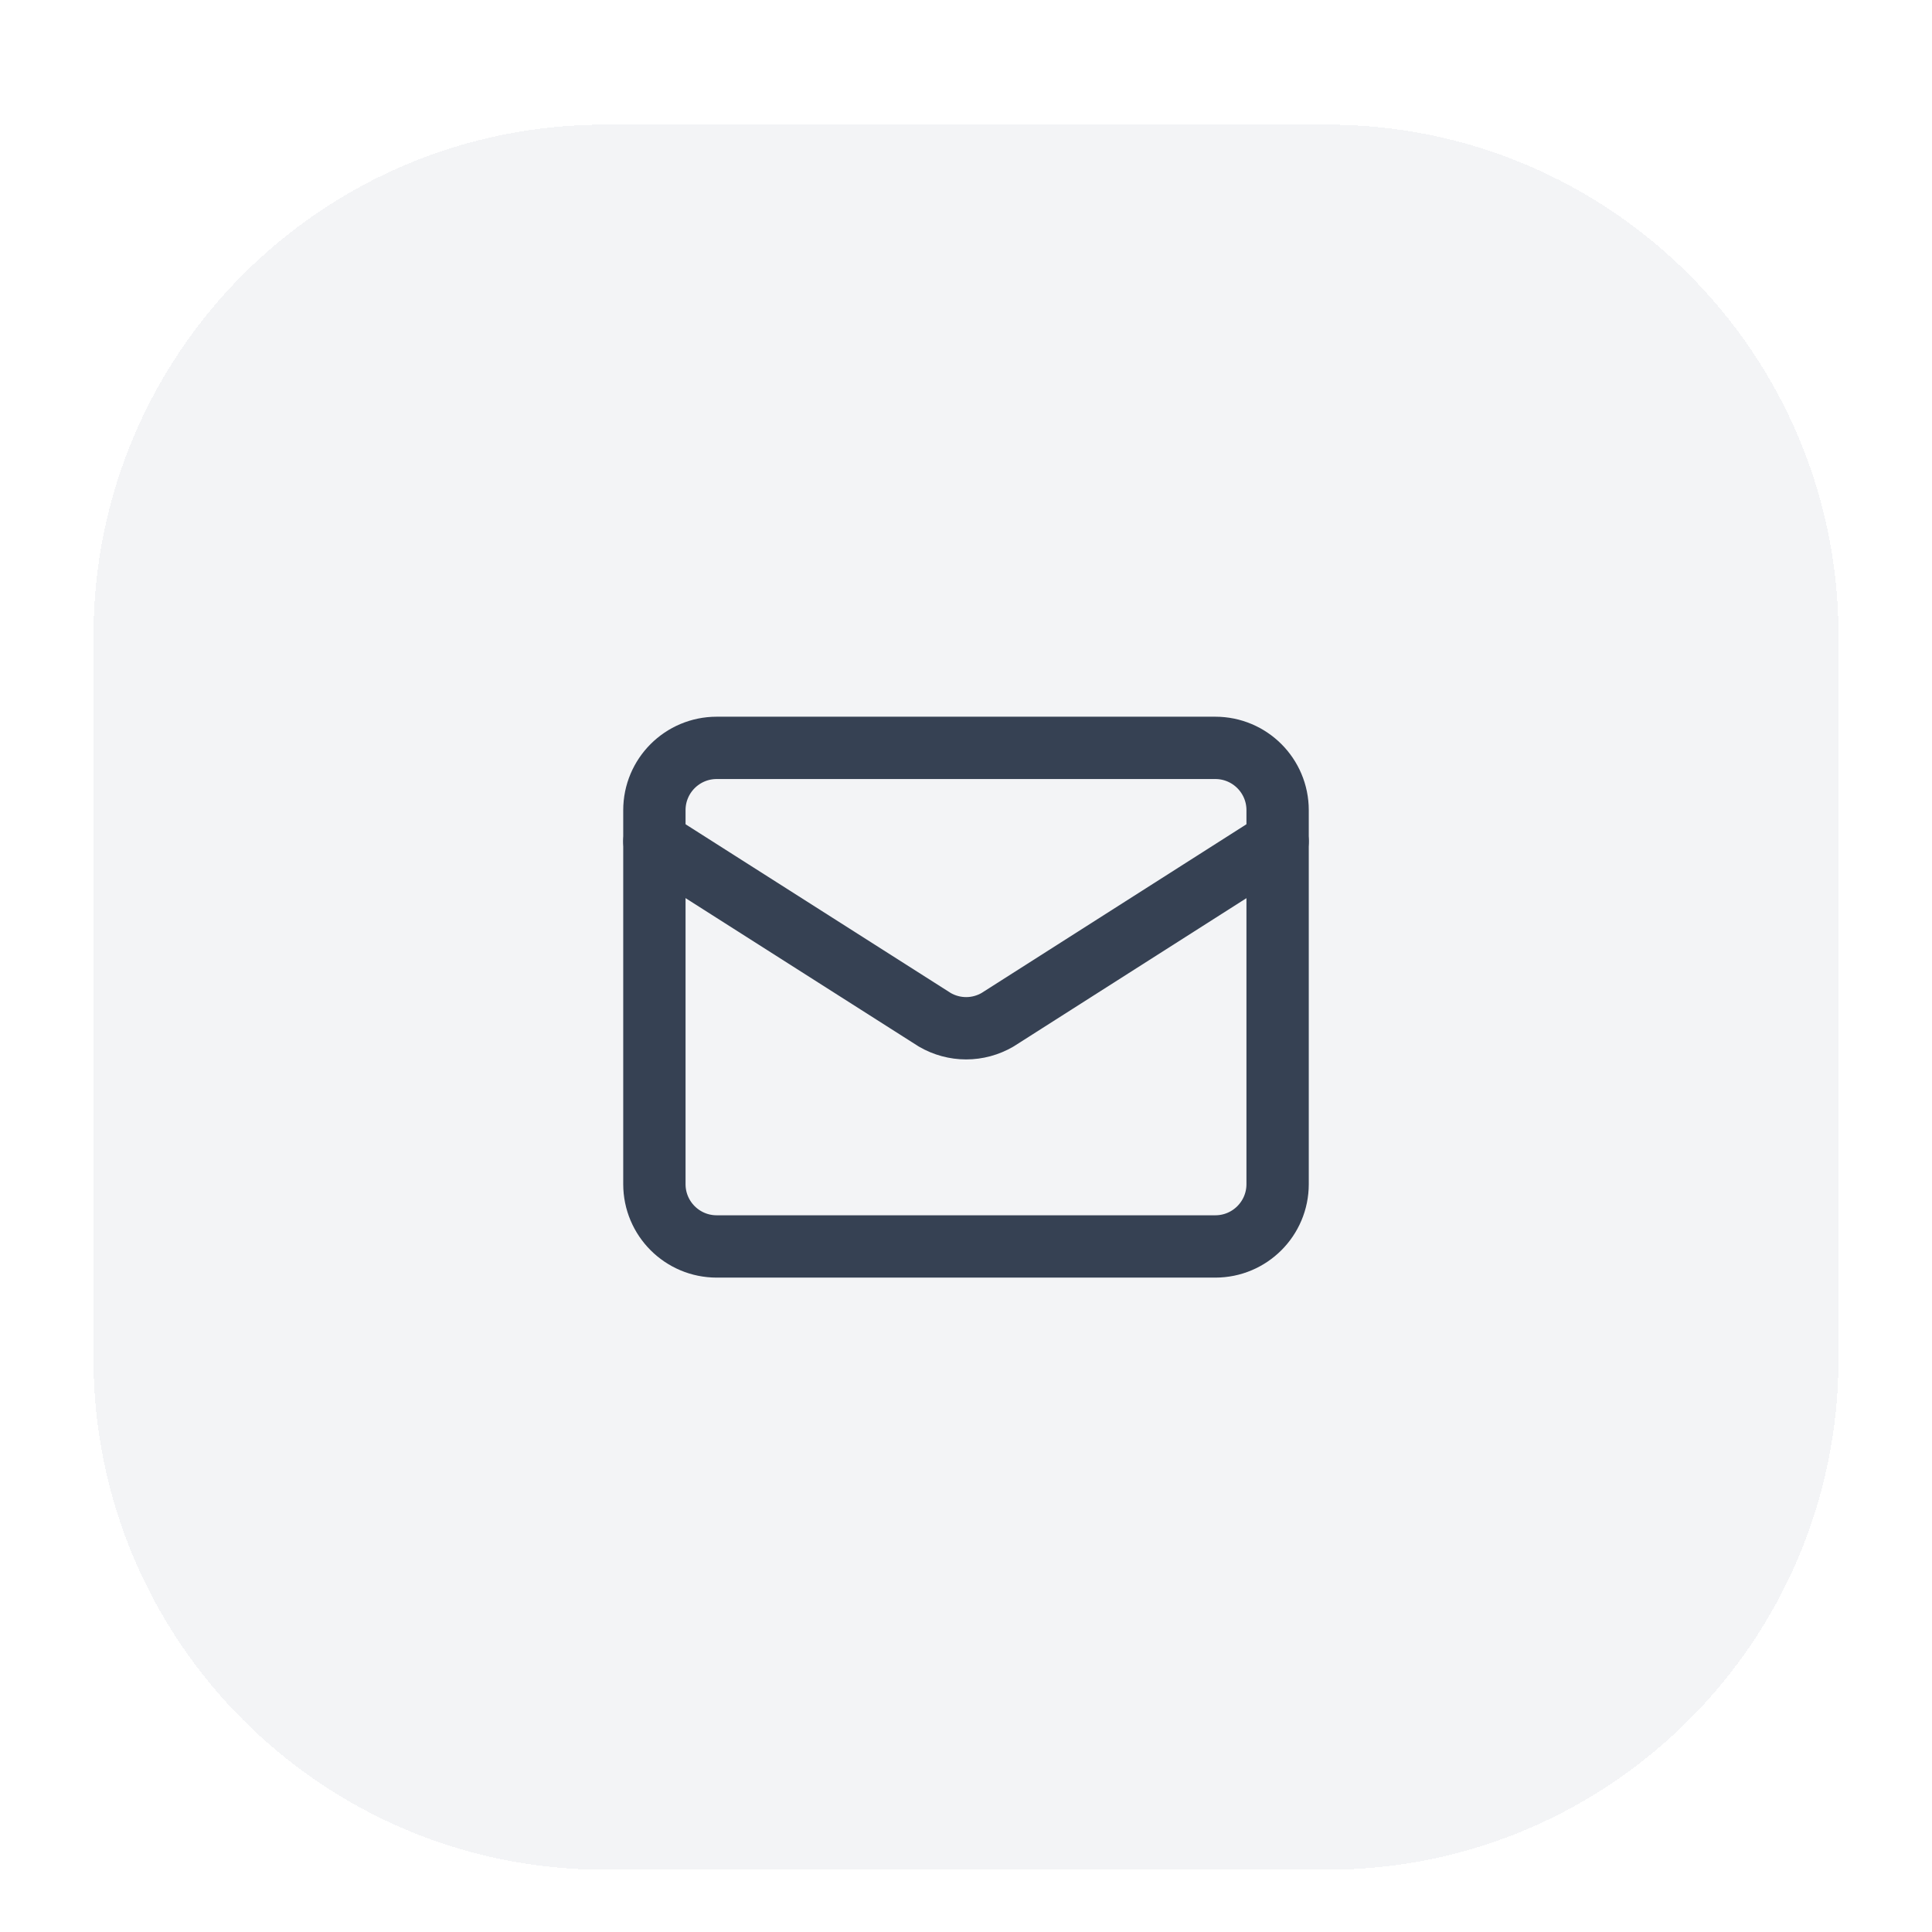
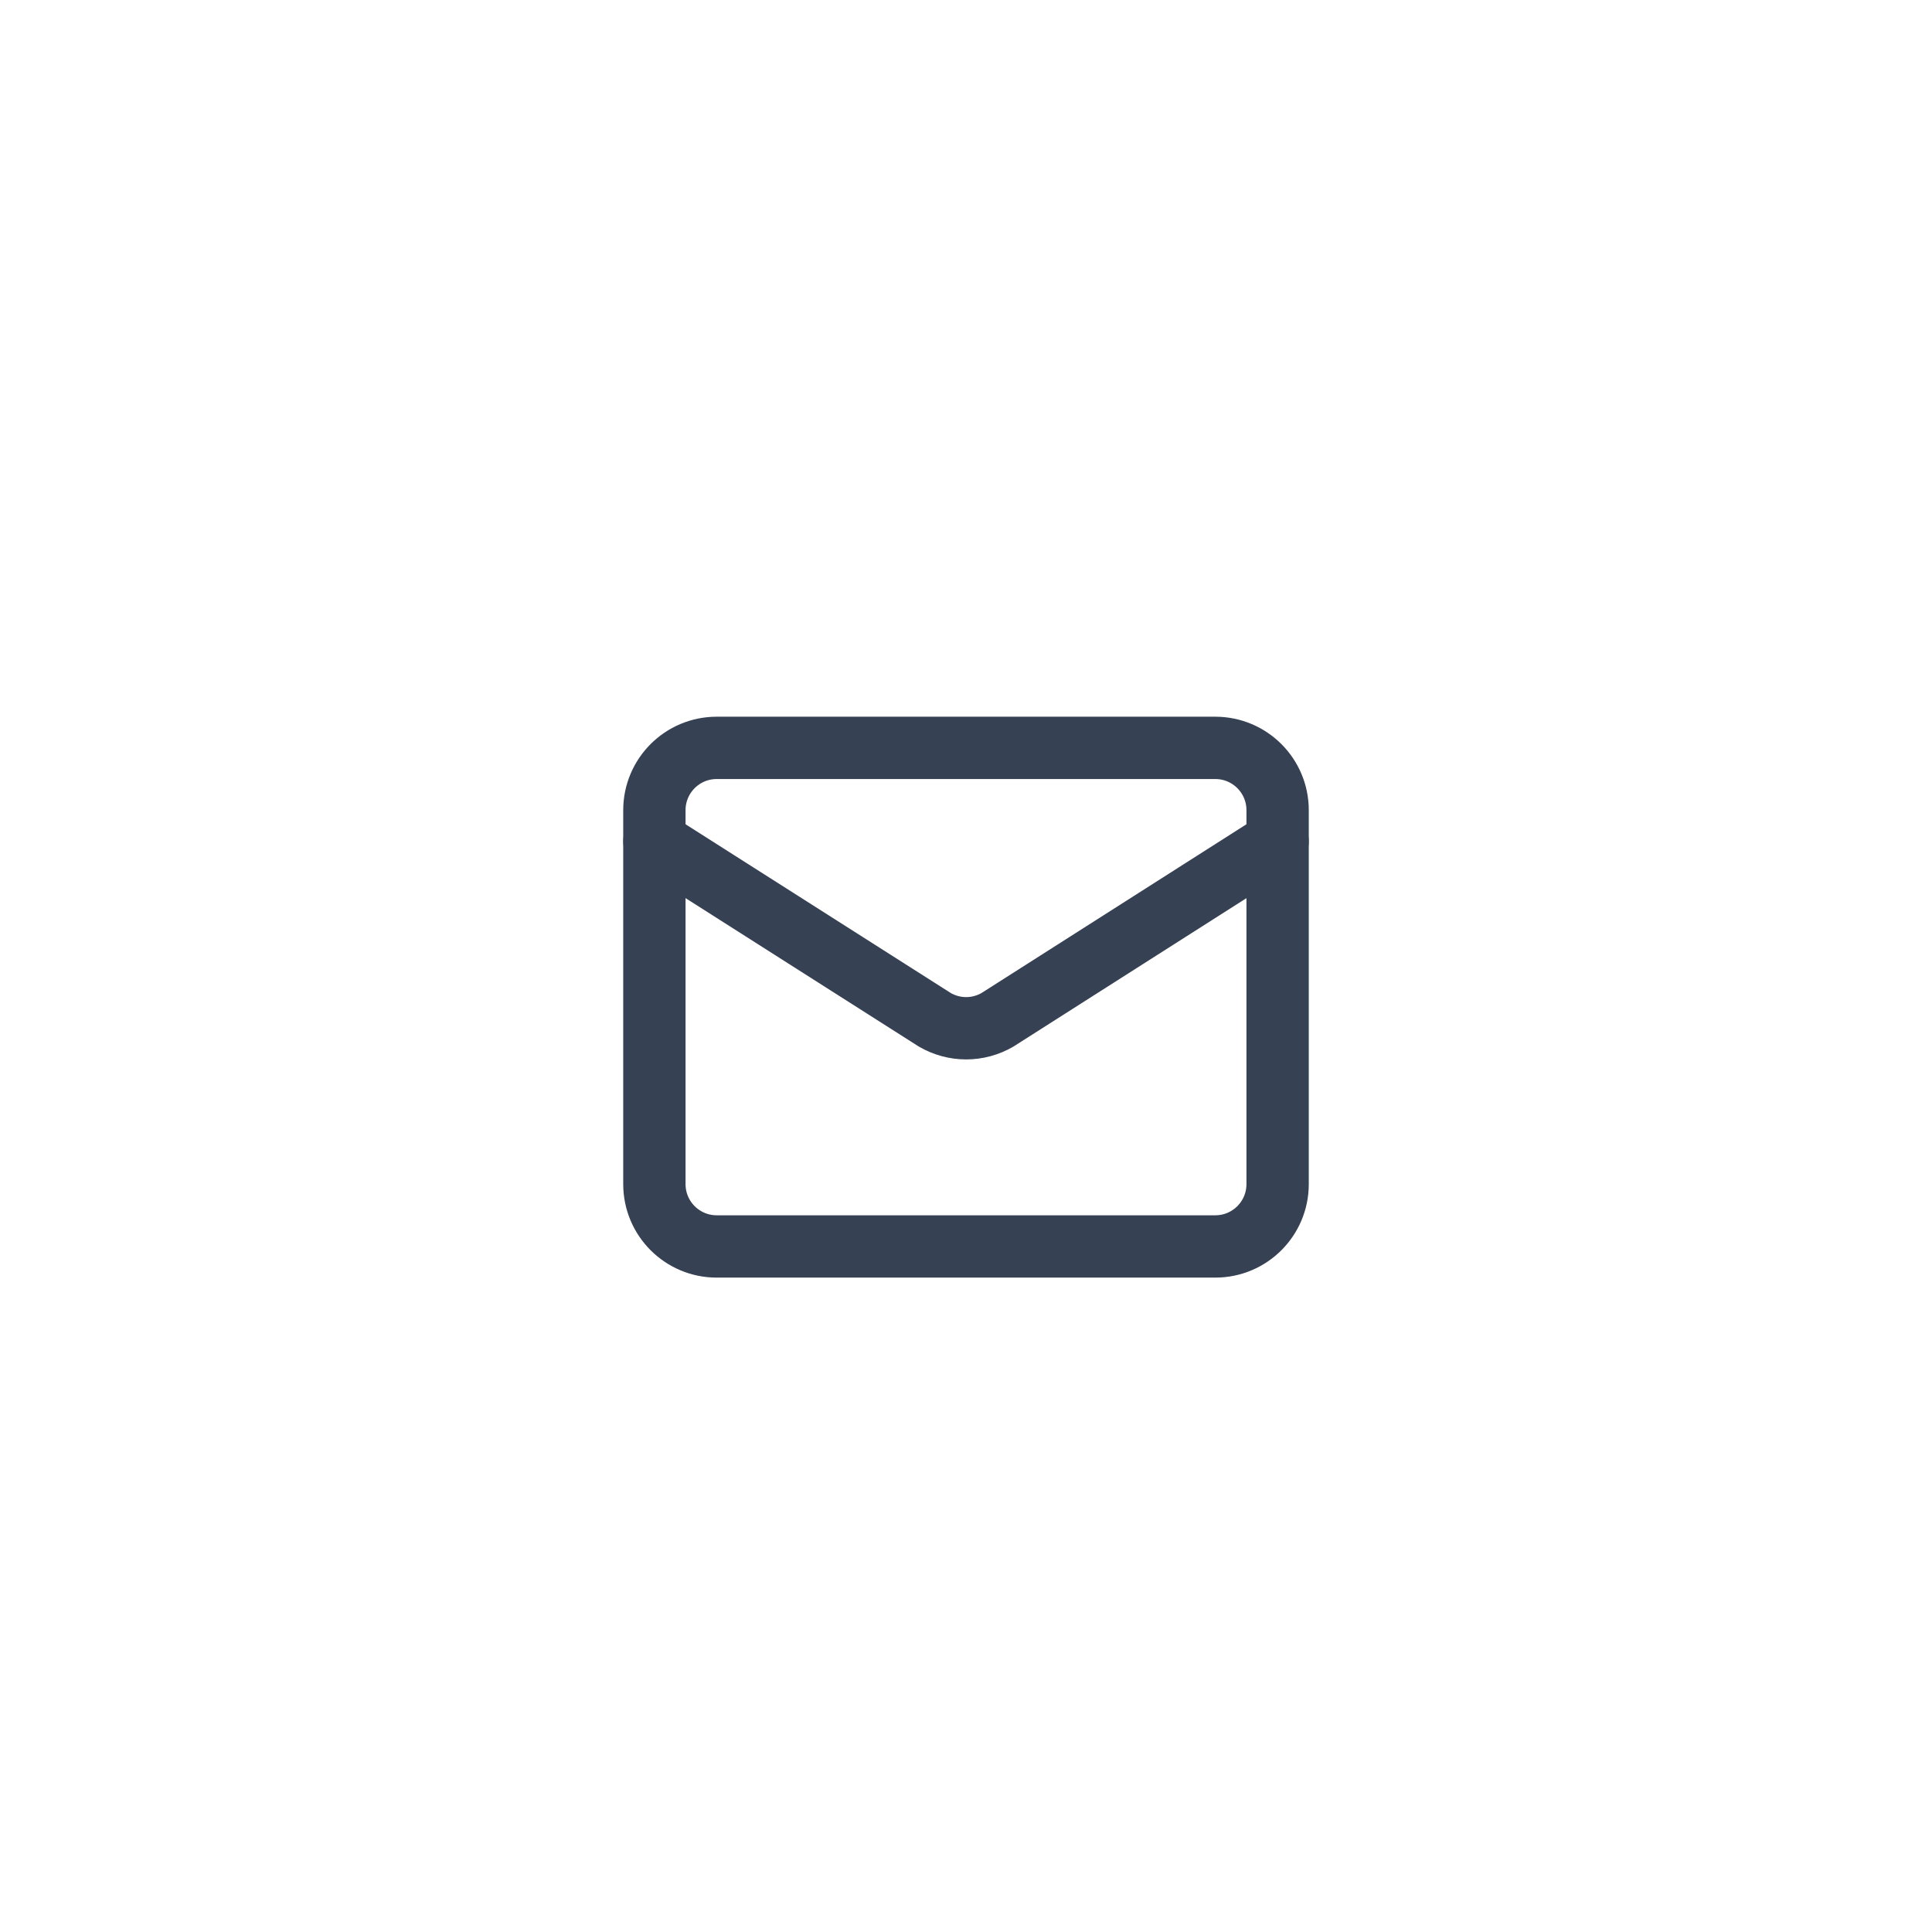
<svg xmlns="http://www.w3.org/2000/svg" width="62" height="62" viewBox="0 0 62 62" fill="none">
  <g filter="url(#filter0_dd_873_3269)">
-     <path d="M3 18.4C3 9.343 10.342 2 19.4 2H42.6C51.657 2 59 9.343 59 18.4V41.6C59 50.657 51.657 58 42.6 58H19.4C10.342 58 3 50.657 3 41.6V18.4Z" fill="#F3F4F6" shape-rendering="crispEdges" />
    <path d="M41 25L32.009 30.727C31.704 30.904 31.357 30.998 31.005 30.998C30.652 30.998 30.305 30.904 30 30.727L21 25" stroke="#364153" stroke-width="2" stroke-linecap="round" stroke-linejoin="round" />
    <path d="M39 22H23C21.895 22 21 22.895 21 24V36C21 37.105 21.895 38 23 38H39C40.105 38 41 37.105 41 36V24C41 22.895 40.105 22 39 22Z" stroke="#364153" stroke-width="2" stroke-linecap="round" stroke-linejoin="round" />
  </g>
  <defs>
    <filter id="filter0_dd_873_3269" x="0" y="0" width="62" height="62" filterUnits="userSpaceOnUse" color-interpolation-filters="sRGB">
      <feFlood flood-opacity="0" result="BackgroundImageFix" />
      <feColorMatrix in="SourceAlpha" type="matrix" values="0 0 0 0 0 0 0 0 0 0 0 0 0 0 0 0 0 0 127 0" result="hardAlpha" />
      <feMorphology radius="1" operator="erode" in="SourceAlpha" result="effect1_dropShadow_873_3269" />
      <feOffset dy="1" />
      <feGaussianBlur stdDeviation="1" />
      <feComposite in2="hardAlpha" operator="out" />
      <feColorMatrix type="matrix" values="0 0 0 0 0 0 0 0 0 0 0 0 0 0 0 0 0 0 0.1 0" />
      <feBlend mode="normal" in2="BackgroundImageFix" result="effect1_dropShadow_873_3269" />
      <feColorMatrix in="SourceAlpha" type="matrix" values="0 0 0 0 0 0 0 0 0 0 0 0 0 0 0 0 0 0 127 0" result="hardAlpha" />
      <feOffset dy="1" />
      <feGaussianBlur stdDeviation="1.5" />
      <feComposite in2="hardAlpha" operator="out" />
      <feColorMatrix type="matrix" values="0 0 0 0 0 0 0 0 0 0 0 0 0 0 0 0 0 0 0.1 0" />
      <feBlend mode="normal" in2="effect1_dropShadow_873_3269" result="effect2_dropShadow_873_3269" />
      <feBlend mode="normal" in="SourceGraphic" in2="effect2_dropShadow_873_3269" result="shape" />
    </filter>
  </defs>
</svg>